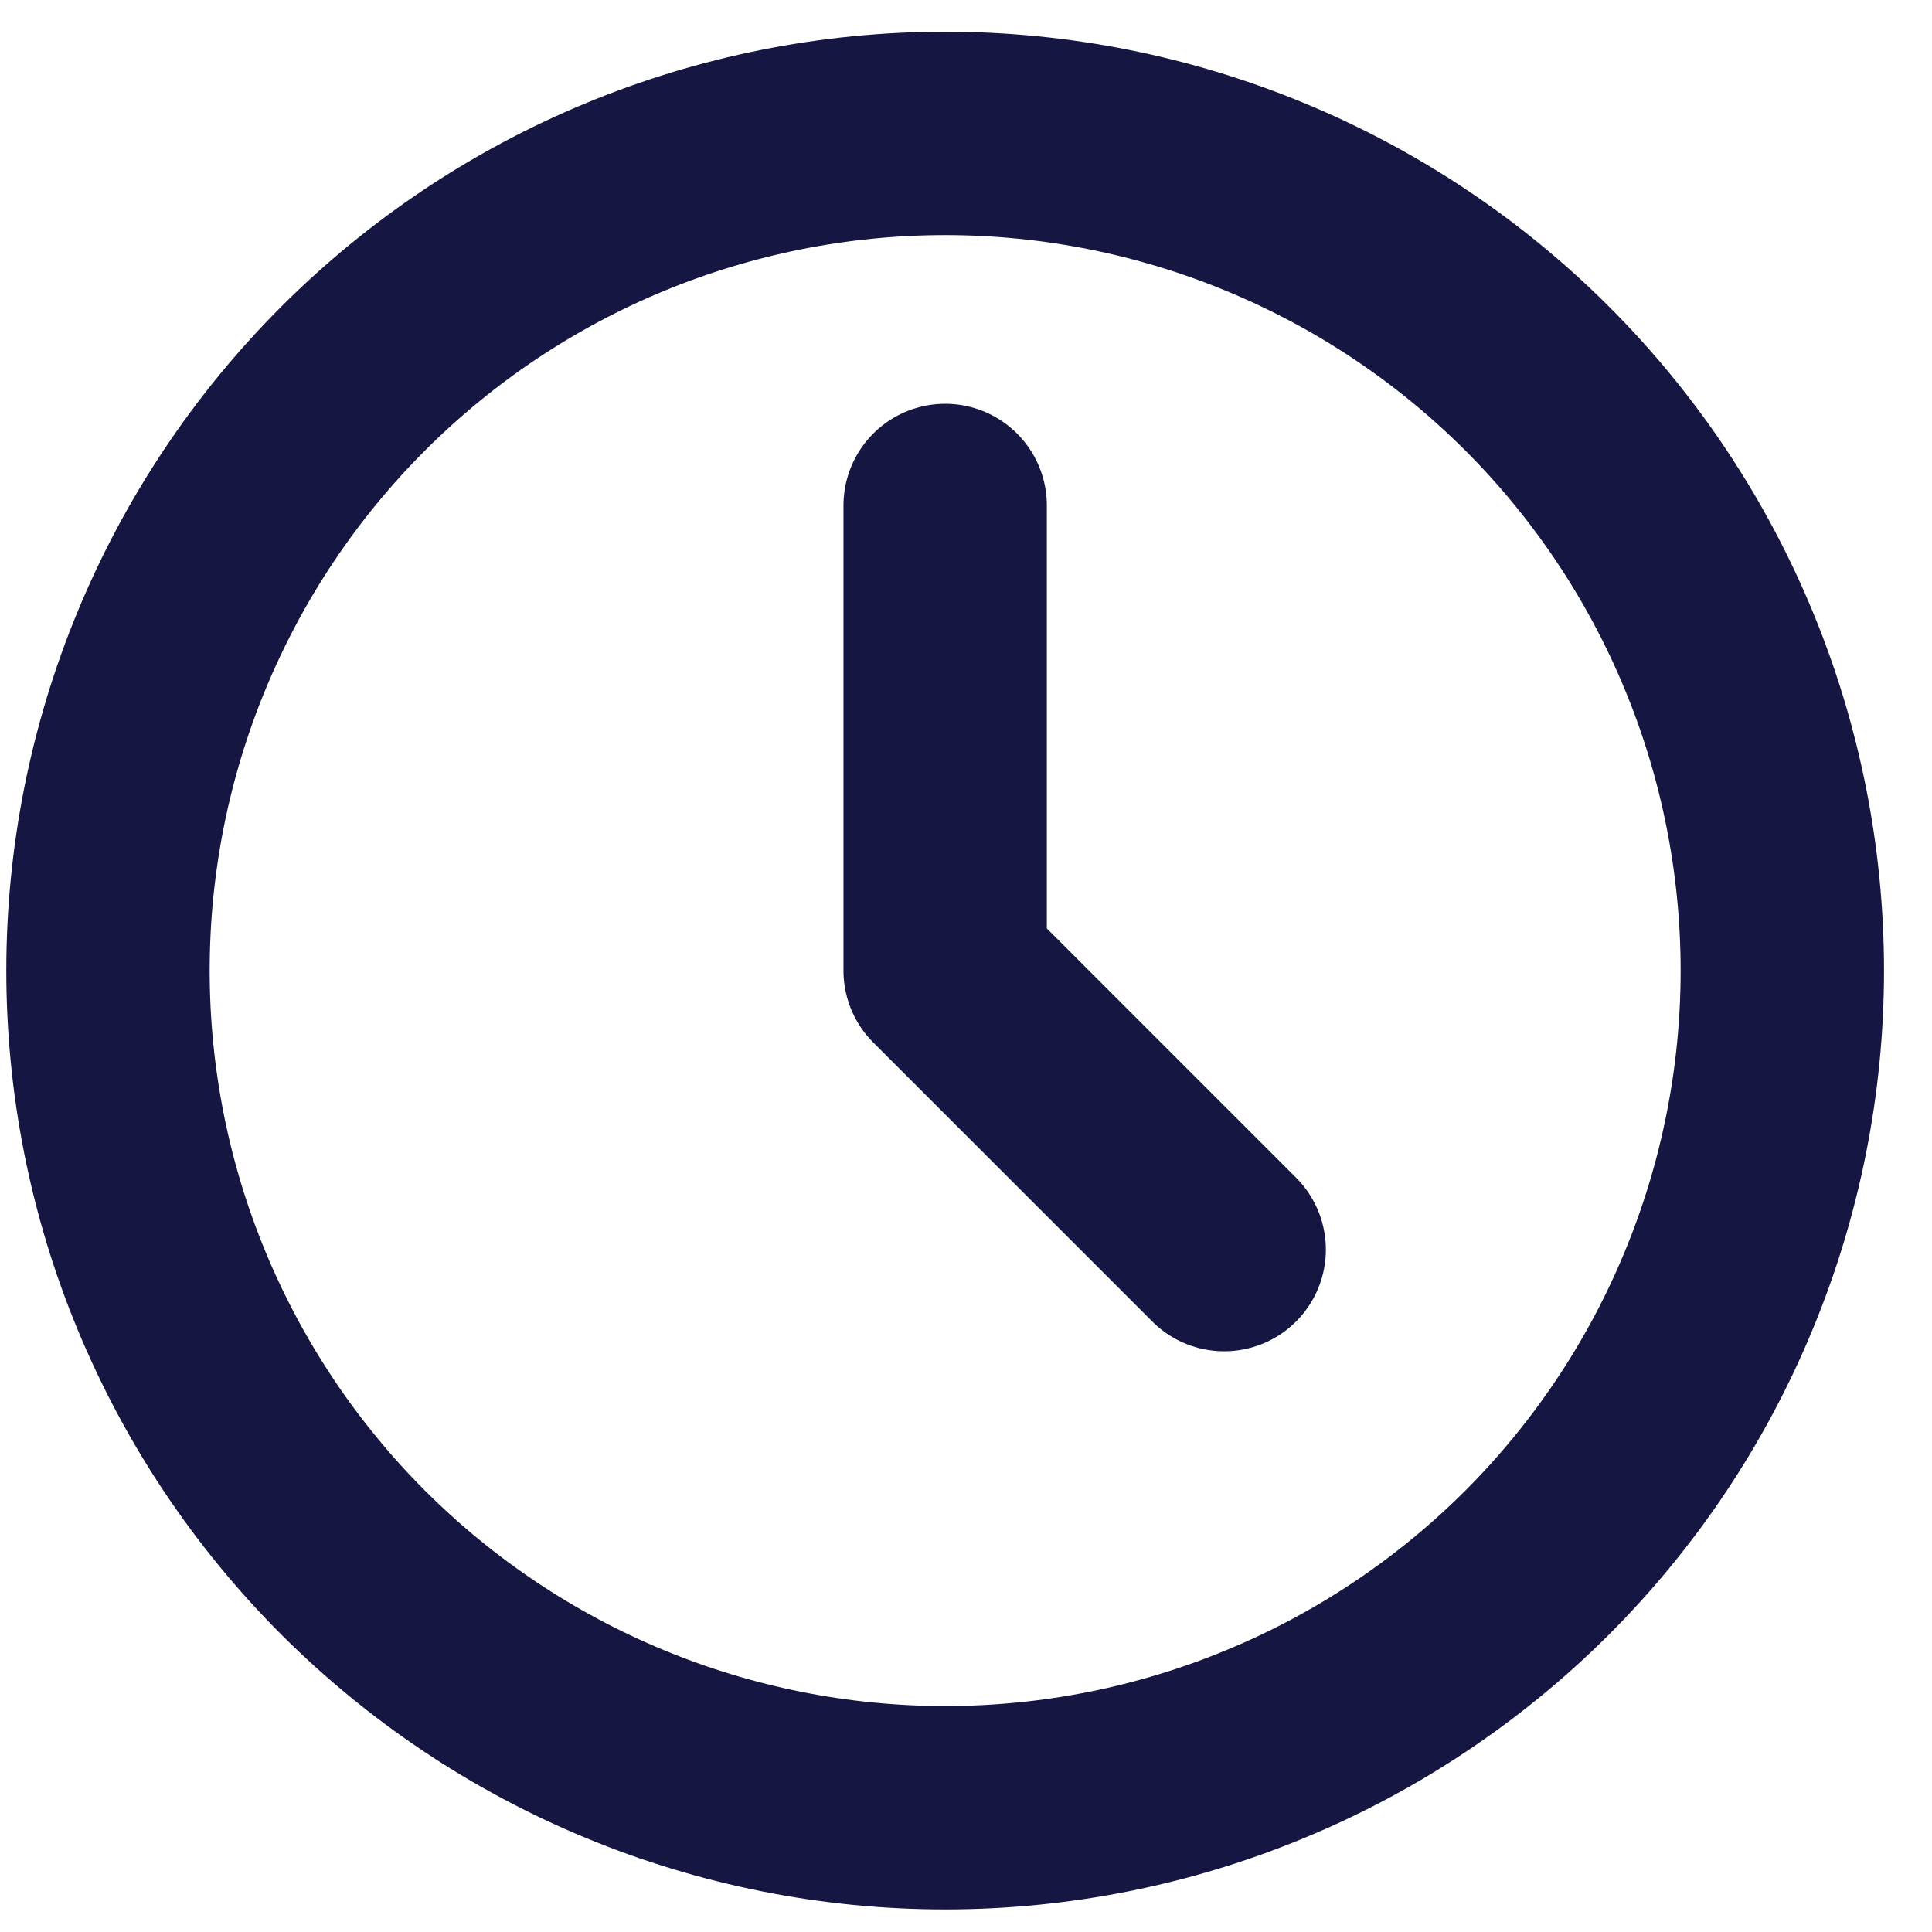
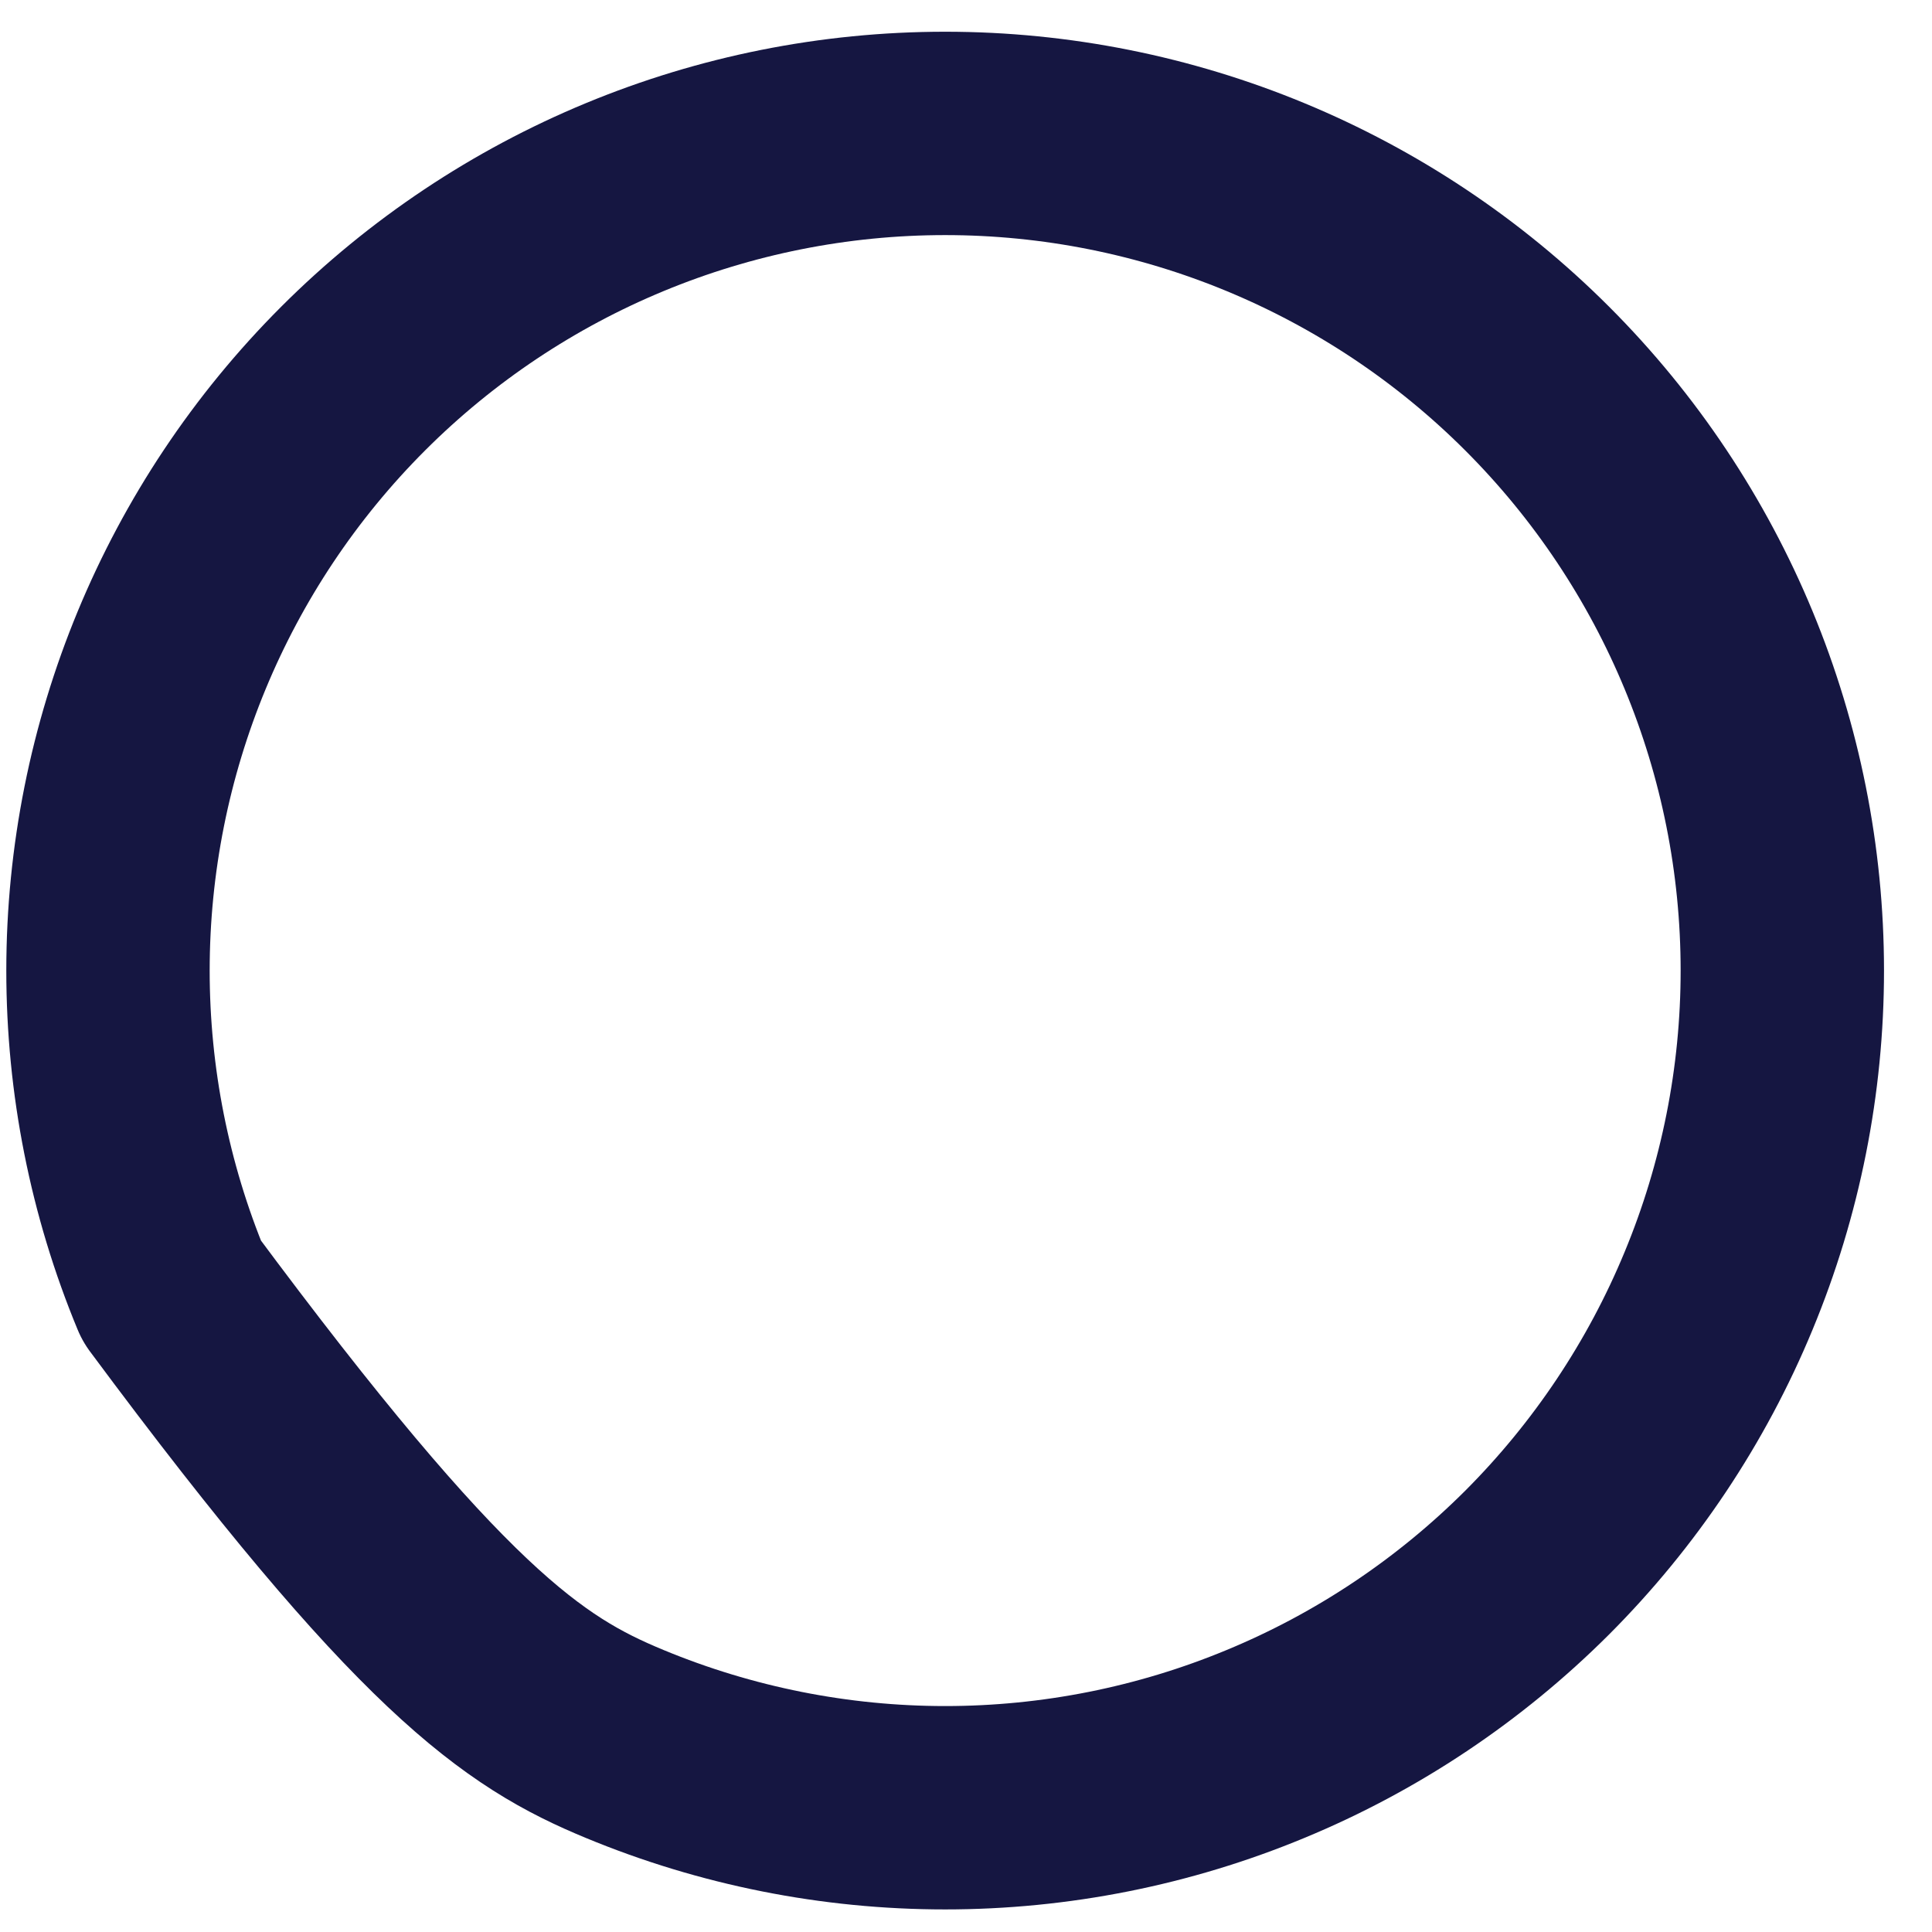
<svg xmlns="http://www.w3.org/2000/svg" width="19" height="19" viewBox="0 0 19 19" fill="none">
-   <path d="M1.062 9.545C1.062 10.626 1.274 11.697 1.688 12.695C2.102 13.694 2.708 14.602 3.473 15.367C4.238 16.131 5.145 16.738 6.144 17.151C7.143 17.565 8.214 17.778 9.295 17.778C10.376 17.778 11.447 17.565 12.445 17.151C13.444 16.738 14.352 16.131 15.117 15.367C15.881 14.602 16.488 13.694 16.901 12.695C17.315 11.697 17.528 10.626 17.528 9.545C17.528 7.361 16.661 5.267 15.117 3.723C13.573 2.179 11.478 1.312 9.295 1.312C7.111 1.312 5.017 2.179 3.473 3.723C1.929 5.267 1.062 7.361 1.062 9.545Z" stroke="#151641" stroke-width="2" stroke-linecap="round" stroke-linejoin="round" />
-   <path d="M9.295 4.971V9.545L12.039 12.289" stroke="#151641" stroke-width="2" stroke-linecap="round" stroke-linejoin="round" />
+   <path d="M1.062 9.545C1.062 10.626 1.274 11.697 1.688 12.695C4.238 16.131 5.145 16.738 6.144 17.151C7.143 17.565 8.214 17.778 9.295 17.778C10.376 17.778 11.447 17.565 12.445 17.151C13.444 16.738 14.352 16.131 15.117 15.367C15.881 14.602 16.488 13.694 16.901 12.695C17.315 11.697 17.528 10.626 17.528 9.545C17.528 7.361 16.661 5.267 15.117 3.723C13.573 2.179 11.478 1.312 9.295 1.312C7.111 1.312 5.017 2.179 3.473 3.723C1.929 5.267 1.062 7.361 1.062 9.545Z" stroke="#151641" stroke-width="2" stroke-linecap="round" stroke-linejoin="round" />
</svg>